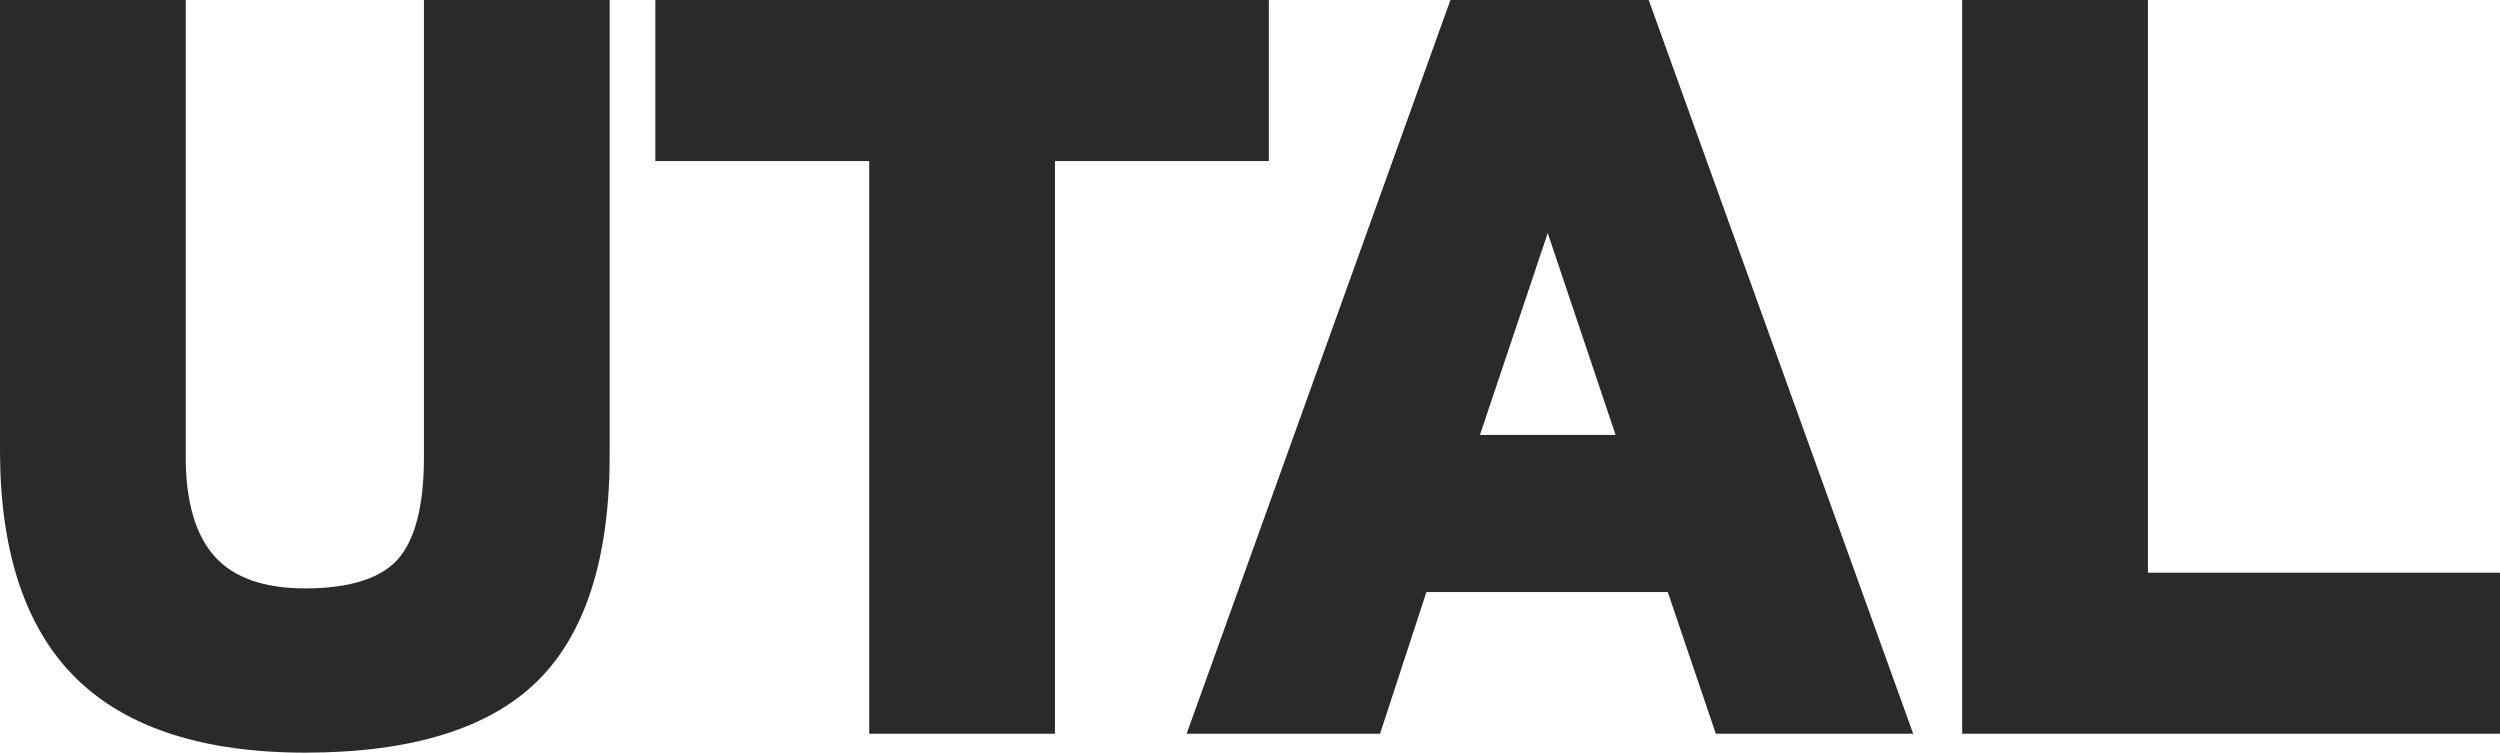
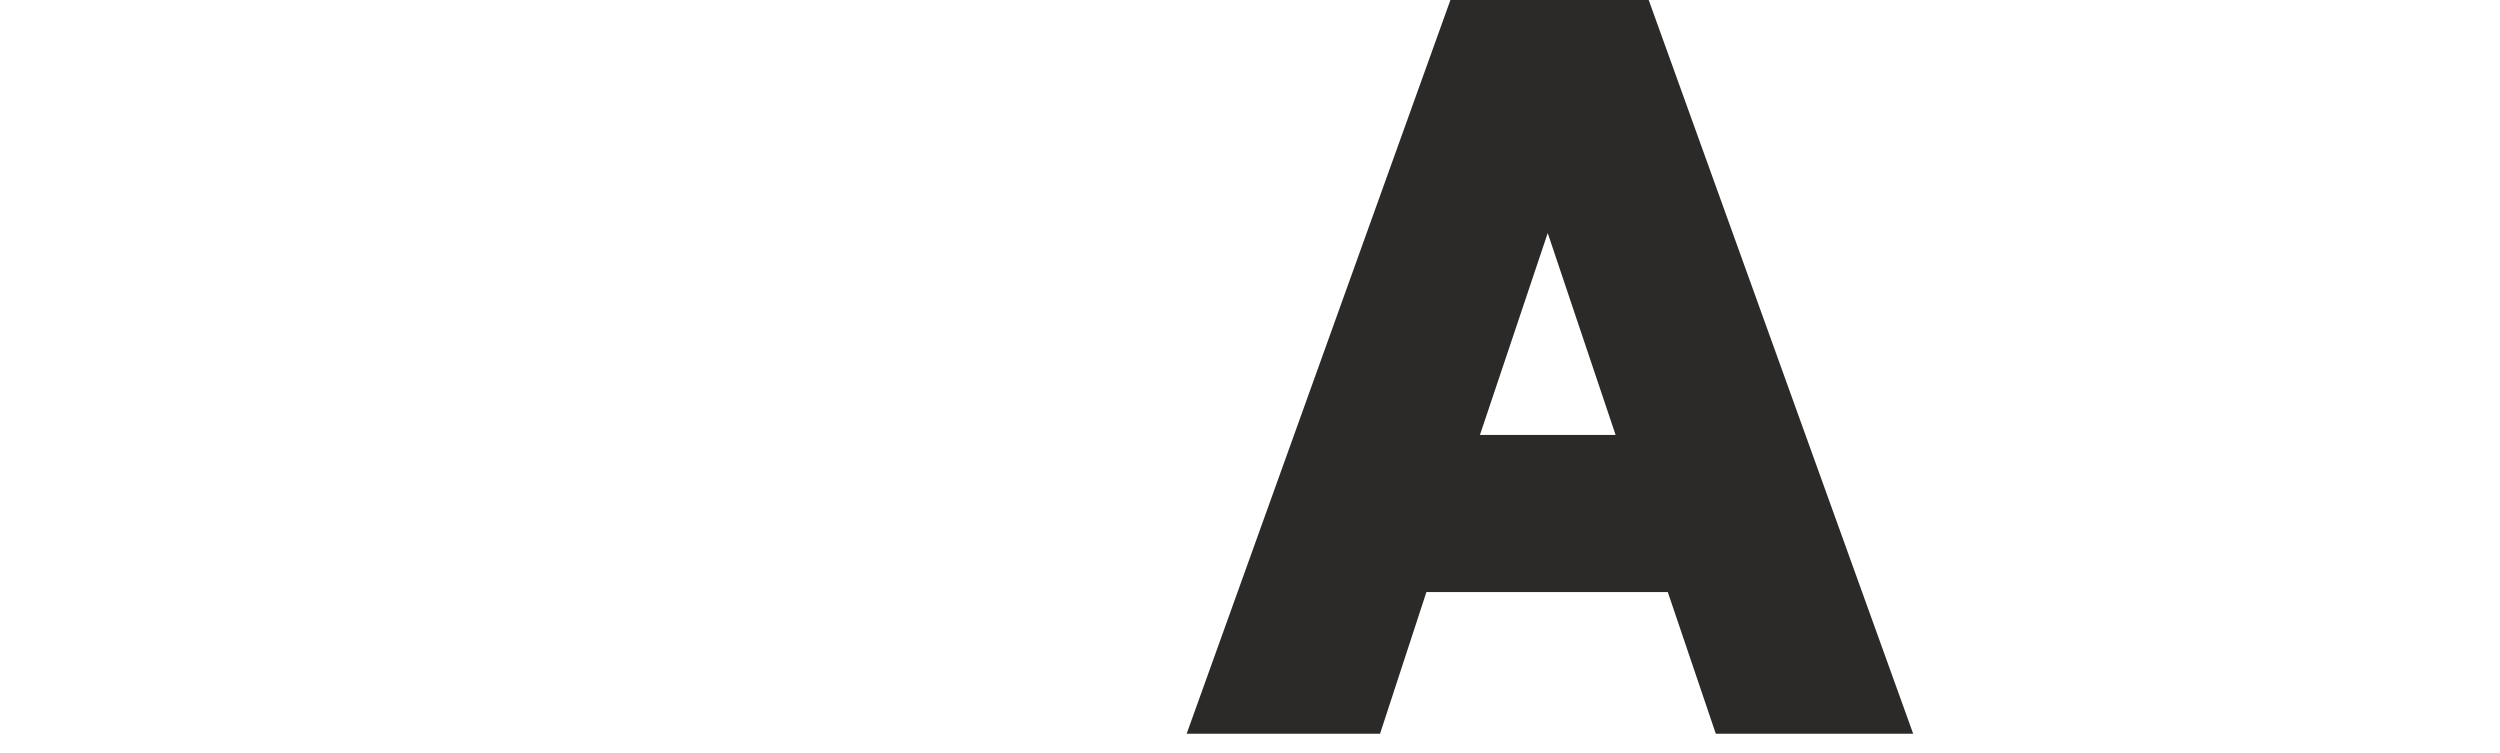
<svg xmlns="http://www.w3.org/2000/svg" xml:space="preserve" width="78.409mm" height="23.606mm" version="1.1" style="shape-rendering:geometricPrecision; text-rendering:geometricPrecision; image-rendering:optimizeQuality; fill-rule:evenodd; clip-rule:evenodd" viewBox="0 0 3156.86 950.39">
  <defs>
    <style type="text/css">
   
    .fil0 {fill:#2B2A29;fill-rule:nonzero}
   
  </style>
  </defs>
  <g id="Warstwa_x0020_1">
    <g id="_-1273358304">
-       <polygon class="fil0" points="1602.19,0 827.55,0 827.55,203.34 1097.6,203.34 1097.6,926.5 1332.14,926.5 1332.14,203.34 1602.19,203.34 " />
      <path class="fil0" d="M1831.52 0l-333.09 926.5 244.21 0 58.54 -178.84 304.82 0 60.62 178.84 249.24 0 -333.97 -926.5 -250.38 0zm208.58 549.22l-171.32 0 85.59 -254.91 85.73 254.91z" />
-       <path class="fil0" d="M535.31 577.48c0,61.76 -11.46,105.46 -33.96,129.86 -22.03,23.63 -61.09,35.63 -116.21,35.63 -51.12,0 -89.19,-13.27 -113.2,-39.38 -24.82,-27.05 -37.38,-69.45 -37.38,-126.11l0 -577.47 -234.55 0 0 571.63c0.43,126.75 32.74,222.6 96.06,284.86 63.35,62.33 160.62,93.9 289.08,93.9 133.96,0 232.65,-30.43 293.39,-90.36 61.03,-59.82 91.8,-156.91 91.32,-288.48l0 -571.54 -234.54 0 0 577.47z" />
-       <polygon class="fil0" points="2712.28,723.16 2712.28,0 2477.71,0 2477.71,926.5 3156.86,926.5 3156.86,723.16 " />
    </g>
  </g>
</svg>